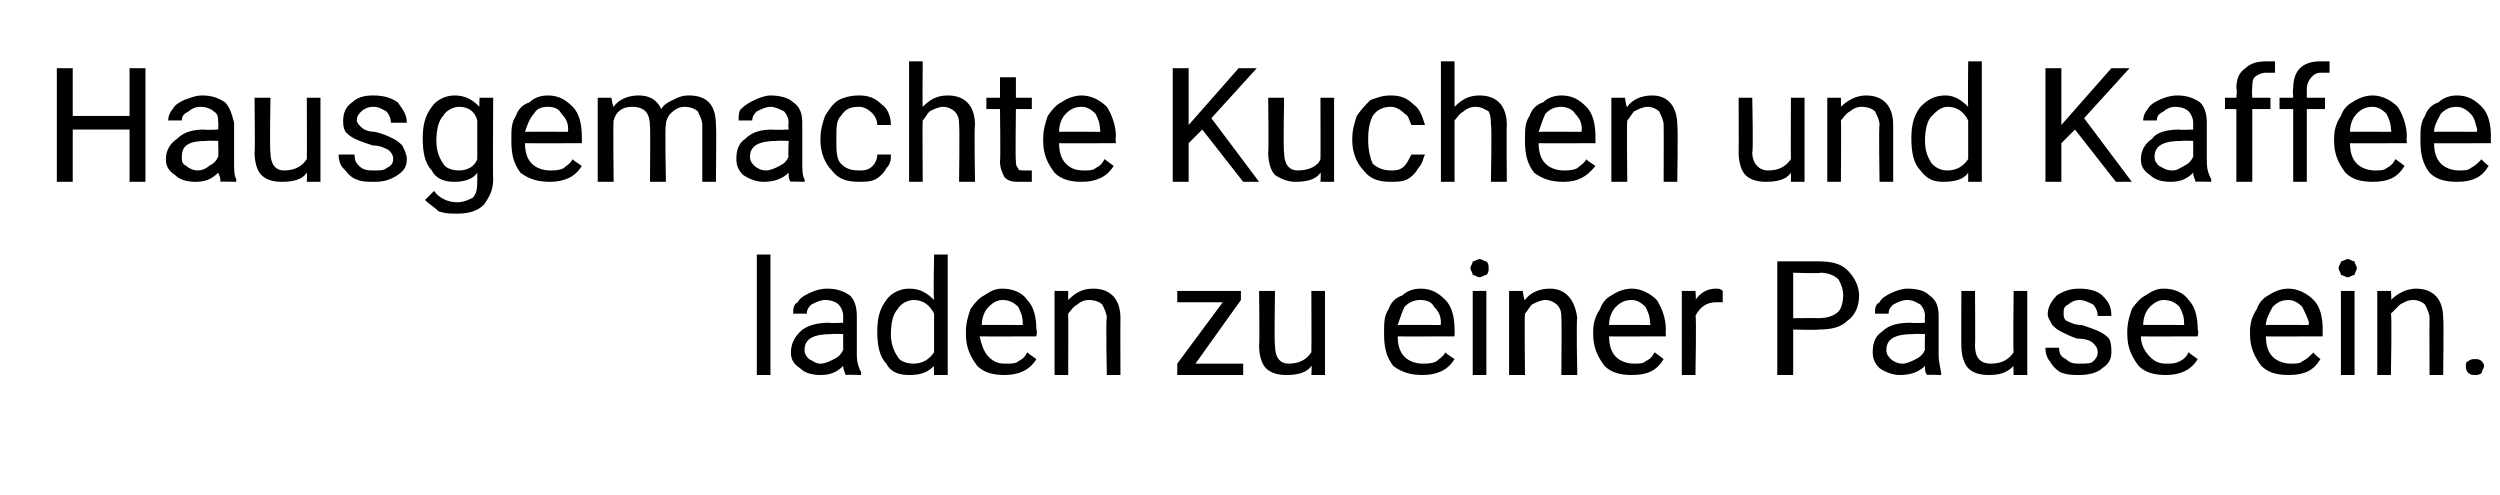
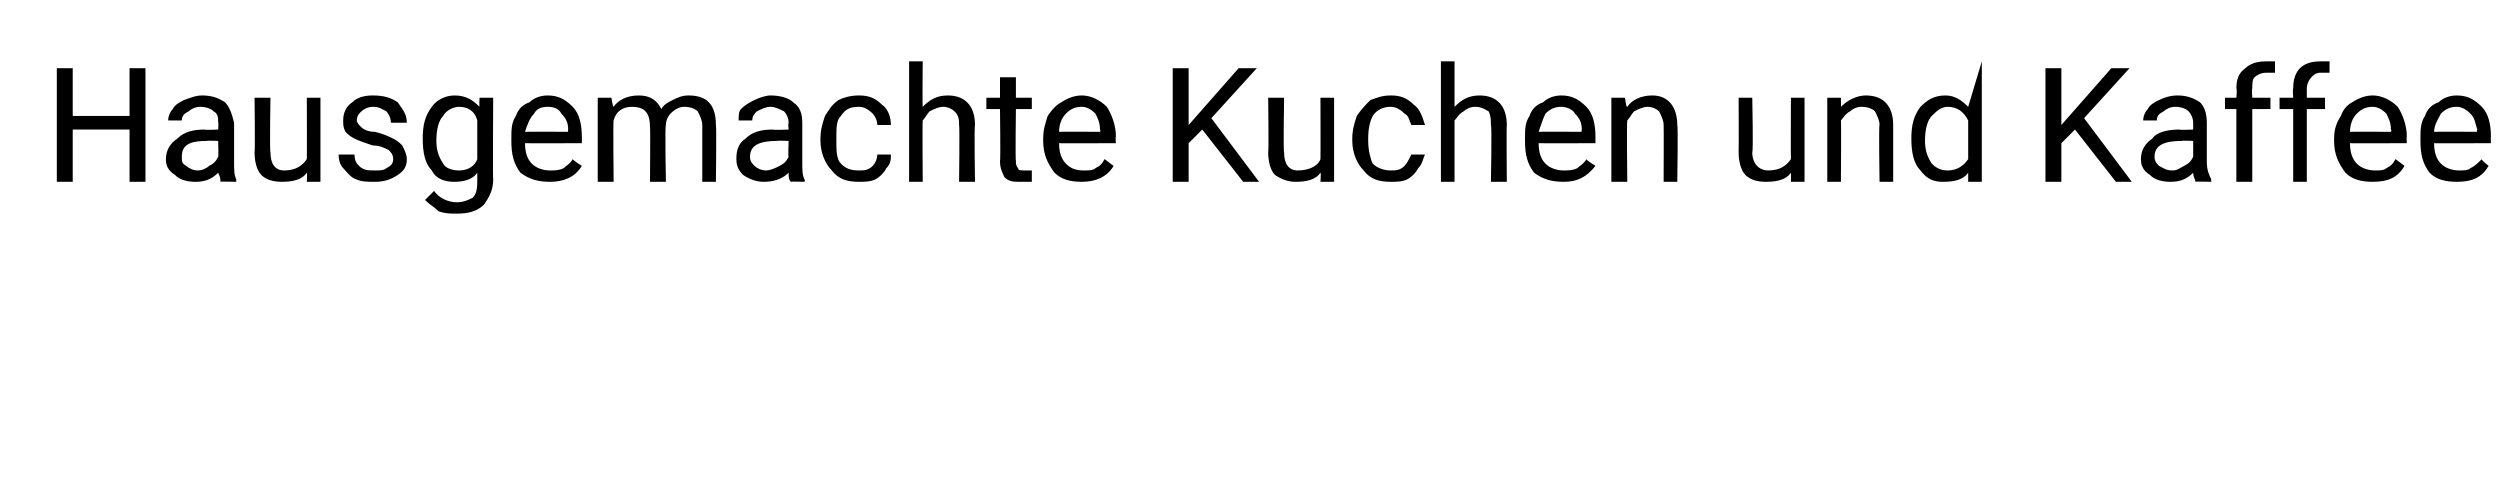
<svg xmlns="http://www.w3.org/2000/svg" version="1.1" width="110px" height="21.8px" viewBox="0 -3 110 21.8" style="top:-3px">
  <desc>Hausgemachte Kuchen und Kaffee laden zu einer Pause ein.</desc>
  <defs />
  <g id="Polygon215386">
-     <path d="M 33.9 13.5 L 33.3 13.5 L 33.3 8.2 L 33.9 8.2 L 33.9 13.5 Z M 37.2 13.5 C 37.2 13.4 37.1 13.3 37.1 13.1 C 36.8 13.4 36.5 13.5 36.1 13.5 C 35.7 13.5 35.4 13.4 35.2 13.2 C 34.9 13 34.8 12.8 34.8 12.5 C 34.8 12.1 35 11.8 35.2 11.6 C 35.5 11.3 36 11.2 36.5 11.2 C 36.48 11.23 37.1 11.2 37.1 11.2 C 37.1 11.2 37.1 10.94 37.1 10.9 C 37.1 10.7 37 10.5 36.9 10.4 C 36.8 10.3 36.6 10.2 36.3 10.2 C 36.1 10.2 35.9 10.3 35.7 10.4 C 35.6 10.5 35.5 10.6 35.5 10.8 C 35.5 10.8 34.9 10.8 34.9 10.8 C 34.9 10.6 34.9 10.4 35.1 10.3 C 35.2 10.1 35.4 10 35.6 9.9 C 35.8 9.8 36.1 9.7 36.4 9.7 C 36.8 9.7 37.1 9.8 37.4 10 C 37.6 10.2 37.7 10.5 37.7 10.9 C 37.7 10.9 37.7 12.6 37.7 12.6 C 37.7 13 37.8 13.2 37.9 13.4 C 37.86 13.42 37.9 13.5 37.9 13.5 C 37.9 13.5 37.2 13.48 37.2 13.5 Z M 36.1 13 C 36.3 13 36.5 12.9 36.7 12.8 C 36.9 12.7 37 12.6 37.1 12.4 C 37.1 12.44 37.1 11.7 37.1 11.7 C 37.1 11.7 36.6 11.68 36.6 11.7 C 35.8 11.7 35.4 11.9 35.4 12.4 C 35.4 12.6 35.5 12.7 35.6 12.8 C 35.8 12.9 35.9 13 36.1 13 Z M 38.6 11.6 C 38.6 11 38.7 10.6 39 10.2 C 39.2 9.9 39.6 9.7 40 9.7 C 40.5 9.7 40.8 9.9 41.1 10.2 C 41.06 10.15 41.1 8.2 41.1 8.2 L 41.7 8.2 L 41.7 13.5 L 41.1 13.5 C 41.1 13.5 41.08 13.08 41.1 13.1 C 40.8 13.4 40.5 13.5 40 13.5 C 39.6 13.5 39.2 13.4 39 13 C 38.7 12.7 38.6 12.2 38.6 11.6 C 38.6 11.6 38.6 11.6 38.6 11.6 Z M 39.2 11.7 C 39.2 12.1 39.3 12.4 39.5 12.7 C 39.6 12.9 39.9 13 40.2 13 C 40.6 13 40.9 12.8 41.1 12.5 C 41.1 12.5 41.1 10.8 41.1 10.8 C 40.9 10.4 40.6 10.2 40.2 10.2 C 39.9 10.2 39.6 10.4 39.5 10.6 C 39.3 10.8 39.2 11.2 39.2 11.7 Z M 45.6 12.8 C 45.3 13.3 44.8 13.5 44.2 13.5 C 43.7 13.5 43.3 13.4 43 13.1 C 42.7 12.7 42.5 12.3 42.5 11.7 C 42.5 11.7 42.5 11.6 42.5 11.6 C 42.5 11.2 42.6 10.9 42.7 10.6 C 42.9 10.3 43.1 10.1 43.3 10 C 43.6 9.8 43.8 9.7 44.1 9.7 C 44.6 9.7 45 9.9 45.2 10.2 C 45.5 10.5 45.6 11 45.6 11.5 C 45.65 11.55 45.6 11.8 45.6 11.8 C 45.6 11.8 43.14 11.81 43.1 11.8 C 43.2 12.2 43.3 12.5 43.5 12.7 C 43.7 12.9 43.9 13 44.2 13 C 44.5 13 44.7 13 44.8 12.9 C 45 12.8 45.1 12.7 45.2 12.5 C 45.21 12.53 45.6 12.8 45.6 12.8 C 45.6 12.8 45.6 12.83 45.6 12.8 Z M 44.1 10.2 C 43.9 10.2 43.7 10.3 43.5 10.5 C 43.3 10.7 43.2 11 43.2 11.3 C 43.16 11.29 45 11.3 45 11.3 C 45 11.3 45.01 11.24 45 11.2 C 45 10.9 44.9 10.7 44.8 10.5 C 44.6 10.3 44.4 10.2 44.1 10.2 Z M 47 9.8 C 47 9.8 47 10.24 47 10.2 C 47.3 9.9 47.6 9.7 48.1 9.7 C 48.9 9.7 49.3 10.2 49.3 11 C 49.29 11.03 49.3 13.5 49.3 13.5 L 48.7 13.5 C 48.7 13.5 48.65 11.03 48.7 11 C 48.7 10.8 48.6 10.6 48.5 10.4 C 48.4 10.3 48.2 10.2 47.9 10.2 C 47.7 10.2 47.5 10.3 47.4 10.4 C 47.2 10.5 47.1 10.7 47 10.8 C 47.01 10.84 47 13.5 47 13.5 L 46.4 13.5 L 46.4 9.8 L 47 9.8 Z M 52.6 13 L 54.7 13 L 54.7 13.5 L 51.8 13.5 L 51.8 13 L 53.8 10.3 L 51.8 10.3 L 51.8 9.8 L 54.6 9.8 L 54.6 10.2 L 52.6 13 Z M 57.7 13.1 C 57.5 13.4 57.1 13.5 56.6 13.5 C 56.2 13.5 55.9 13.4 55.7 13.2 C 55.5 13 55.4 12.6 55.4 12.2 C 55.43 12.18 55.4 9.8 55.4 9.8 L 56.1 9.8 C 56.1 9.8 56.06 12.17 56.1 12.2 C 56.1 12.7 56.3 13 56.7 13 C 57.2 13 57.5 12.8 57.7 12.5 C 57.71 12.47 57.7 9.8 57.7 9.8 L 58.3 9.8 L 58.3 13.5 L 57.7 13.5 C 57.7 13.5 57.73 13.11 57.7 13.1 Z M 64 12.8 C 63.7 13.3 63.2 13.5 62.6 13.5 C 62.1 13.5 61.7 13.4 61.3 13.1 C 61 12.7 60.9 12.3 60.9 11.7 C 60.9 11.7 60.9 11.6 60.9 11.6 C 60.9 11.2 60.9 10.9 61.1 10.6 C 61.2 10.3 61.4 10.1 61.7 10 C 61.9 9.8 62.2 9.7 62.5 9.7 C 63 9.7 63.3 9.9 63.6 10.2 C 63.9 10.5 64 11 64 11.5 C 64.01 11.55 64 11.8 64 11.8 C 64 11.8 61.51 11.81 61.5 11.8 C 61.5 12.2 61.6 12.5 61.8 12.7 C 62 12.9 62.3 13 62.6 13 C 62.8 13 63 13 63.2 12.9 C 63.3 12.8 63.5 12.7 63.6 12.5 C 63.58 12.53 64 12.8 64 12.8 C 64 12.8 63.96 12.83 64 12.8 Z M 62.5 10.2 C 62.2 10.2 62 10.3 61.8 10.5 C 61.7 10.7 61.6 11 61.5 11.3 C 61.53 11.29 63.4 11.3 63.4 11.3 C 63.4 11.3 63.38 11.24 63.4 11.2 C 63.4 10.9 63.3 10.7 63.1 10.5 C 63 10.3 62.8 10.2 62.5 10.2 Z M 65.4 13.5 L 64.8 13.5 L 64.8 9.8 L 65.4 9.8 L 65.4 13.5 Z M 64.7 8.8 C 64.7 8.7 64.8 8.6 64.8 8.5 C 64.9 8.5 65 8.4 65.1 8.4 C 65.2 8.4 65.3 8.5 65.4 8.5 C 65.5 8.6 65.5 8.7 65.5 8.8 C 65.5 8.9 65.5 9 65.4 9.1 C 65.3 9.1 65.2 9.2 65.1 9.2 C 65 9.2 64.9 9.1 64.8 9.1 C 64.8 9 64.7 8.9 64.7 8.8 Z M 67 9.8 C 67 9.8 67.06 10.24 67.1 10.2 C 67.3 9.9 67.7 9.7 68.2 9.7 C 68.9 9.7 69.3 10.2 69.4 11 C 69.35 11.03 69.4 13.5 69.4 13.5 L 68.7 13.5 C 68.7 13.5 68.72 11.03 68.7 11 C 68.7 10.8 68.7 10.6 68.5 10.4 C 68.4 10.3 68.2 10.2 68 10.2 C 67.8 10.2 67.6 10.3 67.4 10.4 C 67.3 10.5 67.2 10.7 67.1 10.8 C 67.07 10.84 67.1 13.5 67.1 13.5 L 66.4 13.5 L 66.4 9.8 L 67 9.8 Z M 73.2 12.8 C 72.9 13.3 72.5 13.5 71.8 13.5 C 71.3 13.5 70.9 13.4 70.6 13.1 C 70.3 12.7 70.1 12.3 70.1 11.7 C 70.1 11.7 70.1 11.6 70.1 11.6 C 70.1 11.2 70.2 10.9 70.4 10.6 C 70.5 10.3 70.7 10.1 70.9 10 C 71.2 9.8 71.5 9.7 71.8 9.7 C 72.2 9.7 72.6 9.9 72.9 10.2 C 73.1 10.5 73.3 11 73.3 11.5 C 73.28 11.55 73.3 11.8 73.3 11.8 C 73.3 11.8 70.78 11.81 70.8 11.8 C 70.8 12.2 70.9 12.5 71.1 12.7 C 71.3 12.9 71.6 13 71.9 13 C 72.1 13 72.3 13 72.4 12.9 C 72.6 12.8 72.7 12.7 72.8 12.5 C 72.85 12.53 73.2 12.8 73.2 12.8 C 73.2 12.8 73.23 12.83 73.2 12.8 Z M 71.8 10.2 C 71.5 10.2 71.3 10.3 71.1 10.5 C 70.9 10.7 70.8 11 70.8 11.3 C 70.8 11.29 72.6 11.3 72.6 11.3 C 72.6 11.3 72.65 11.24 72.6 11.2 C 72.6 10.9 72.5 10.7 72.4 10.5 C 72.2 10.3 72 10.2 71.8 10.2 Z M 75.8 10.3 C 75.7 10.3 75.6 10.3 75.5 10.3 C 75.1 10.3 74.8 10.5 74.6 10.9 C 74.65 10.85 74.6 13.5 74.6 13.5 L 74 13.5 L 74 9.8 L 74.6 9.8 C 74.6 9.8 74.64 10.21 74.6 10.2 C 74.8 9.9 75.1 9.7 75.5 9.7 C 75.6 9.7 75.7 9.7 75.8 9.8 C 75.8 9.8 75.8 10.3 75.8 10.3 Z M 78.9 11.5 L 78.9 13.5 L 78.2 13.5 L 78.2 8.5 C 78.2 8.5 80.05 8.5 80 8.5 C 80.6 8.5 81 8.6 81.3 8.9 C 81.6 9.2 81.8 9.6 81.8 10 C 81.8 10.5 81.6 10.9 81.3 11.1 C 81 11.4 80.6 11.5 80 11.5 C 80.04 11.53 78.9 11.5 78.9 11.5 Z M 78.9 11 C 78.9 11 80.05 10.99 80 11 C 80.4 11 80.7 10.9 80.9 10.7 C 81 10.6 81.1 10.3 81.1 10 C 81.1 9.7 81 9.5 80.9 9.3 C 80.7 9.1 80.4 9 80.1 9 C 80.09 9.04 78.9 9 78.9 9 L 78.9 11 Z M 84.8 13.5 C 84.7 13.4 84.7 13.3 84.7 13.1 C 84.4 13.4 84 13.5 83.6 13.5 C 83.3 13.5 83 13.4 82.7 13.2 C 82.5 13 82.4 12.8 82.4 12.5 C 82.4 12.1 82.5 11.8 82.8 11.6 C 83.1 11.3 83.5 11.2 84.1 11.2 C 84.06 11.23 84.7 11.2 84.7 11.2 C 84.7 11.2 84.68 10.94 84.7 10.9 C 84.7 10.7 84.6 10.5 84.5 10.4 C 84.3 10.3 84.2 10.2 83.9 10.2 C 83.7 10.2 83.5 10.3 83.3 10.4 C 83.2 10.5 83.1 10.6 83.1 10.8 C 83.1 10.8 82.5 10.8 82.5 10.8 C 82.5 10.6 82.5 10.4 82.7 10.3 C 82.8 10.1 83 10 83.2 9.9 C 83.4 9.8 83.7 9.7 83.9 9.7 C 84.4 9.7 84.7 9.8 84.9 10 C 85.2 10.2 85.3 10.5 85.3 10.9 C 85.3 10.9 85.3 12.6 85.3 12.6 C 85.3 13 85.4 13.2 85.4 13.4 C 85.44 13.42 85.4 13.5 85.4 13.5 C 85.4 13.5 84.78 13.48 84.8 13.5 Z M 83.7 13 C 83.9 13 84.1 12.9 84.3 12.8 C 84.5 12.7 84.6 12.6 84.7 12.4 C 84.68 12.44 84.7 11.7 84.7 11.7 C 84.7 11.7 84.18 11.68 84.2 11.7 C 83.4 11.7 83 11.9 83 12.4 C 83 12.6 83.1 12.7 83.2 12.8 C 83.3 12.9 83.5 13 83.7 13 Z M 88.6 13.1 C 88.3 13.4 88 13.5 87.5 13.5 C 87.1 13.5 86.8 13.4 86.6 13.2 C 86.4 13 86.3 12.6 86.3 12.2 C 86.29 12.18 86.3 9.8 86.3 9.8 L 86.9 9.8 C 86.9 9.8 86.92 12.17 86.9 12.2 C 86.9 12.7 87.1 13 87.6 13 C 88.1 13 88.4 12.8 88.6 12.5 C 88.57 12.47 88.6 9.8 88.6 9.8 L 89.2 9.8 L 89.2 13.5 L 88.6 13.5 C 88.6 13.5 88.58 13.11 88.6 13.1 Z M 92.3 12.5 C 92.3 12.3 92.2 12.2 92.1 12.1 C 92 12 91.8 11.9 91.4 11.9 C 91.1 11.8 90.9 11.7 90.7 11.6 C 90.5 11.5 90.4 11.4 90.3 11.3 C 90.2 11.1 90.1 11 90.1 10.8 C 90.1 10.5 90.3 10.2 90.5 10 C 90.8 9.8 91.1 9.7 91.5 9.7 C 91.9 9.7 92.3 9.8 92.5 10 C 92.8 10.3 92.9 10.5 92.9 10.9 C 92.9 10.9 92.3 10.9 92.3 10.9 C 92.3 10.7 92.2 10.5 92.1 10.4 C 91.9 10.3 91.7 10.2 91.5 10.2 C 91.3 10.2 91.1 10.3 91 10.4 C 90.8 10.5 90.8 10.6 90.8 10.8 C 90.8 10.9 90.8 11 90.9 11.1 C 91.1 11.2 91.3 11.3 91.6 11.3 C 91.9 11.4 92.2 11.5 92.4 11.6 C 92.6 11.7 92.7 11.8 92.8 11.9 C 92.9 12.1 92.9 12.3 92.9 12.5 C 92.9 12.8 92.8 13 92.5 13.2 C 92.3 13.4 91.9 13.5 91.5 13.5 C 91.2 13.5 91 13.5 90.7 13.4 C 90.5 13.3 90.3 13.1 90.2 12.9 C 90.1 12.8 90 12.6 90 12.3 C 90 12.3 90.6 12.3 90.6 12.3 C 90.6 12.6 90.7 12.7 90.9 12.8 C 91.1 13 91.3 13 91.5 13 C 91.8 13 92 13 92.1 12.9 C 92.2 12.8 92.3 12.7 92.3 12.5 Z M 96.7 12.8 C 96.4 13.3 95.9 13.5 95.3 13.5 C 94.8 13.5 94.4 13.4 94.1 13.1 C 93.8 12.7 93.6 12.3 93.6 11.7 C 93.6 11.7 93.6 11.6 93.6 11.6 C 93.6 11.2 93.7 10.9 93.8 10.6 C 94 10.3 94.2 10.1 94.4 10 C 94.7 9.8 94.9 9.7 95.2 9.7 C 95.7 9.7 96.1 9.9 96.3 10.2 C 96.6 10.5 96.7 11 96.7 11.5 C 96.75 11.55 96.7 11.8 96.7 11.8 C 96.7 11.8 94.24 11.81 94.2 11.8 C 94.2 12.2 94.4 12.5 94.6 12.7 C 94.8 12.9 95 13 95.3 13 C 95.6 13 95.7 13 95.9 12.9 C 96.1 12.8 96.2 12.7 96.3 12.5 C 96.31 12.53 96.7 12.8 96.7 12.8 C 96.7 12.8 96.7 12.83 96.7 12.8 Z M 95.2 10.2 C 95 10.2 94.8 10.3 94.6 10.5 C 94.4 10.7 94.3 11 94.3 11.3 C 94.26 11.29 96.1 11.3 96.1 11.3 C 96.1 11.3 96.11 11.24 96.1 11.2 C 96.1 10.9 96 10.7 95.9 10.5 C 95.7 10.3 95.5 10.2 95.2 10.2 Z M 102.1 12.8 C 101.8 13.3 101.4 13.5 100.7 13.5 C 100.2 13.5 99.8 13.4 99.5 13.1 C 99.2 12.7 99 12.3 99 11.7 C 99 11.7 99 11.6 99 11.6 C 99 11.2 99.1 10.9 99.3 10.6 C 99.4 10.3 99.6 10.1 99.8 10 C 100.1 9.8 100.4 9.7 100.7 9.7 C 101.1 9.7 101.5 9.9 101.8 10.2 C 102.1 10.5 102.2 11 102.2 11.5 C 102.19 11.55 102.2 11.8 102.2 11.8 C 102.2 11.8 99.68 11.81 99.7 11.8 C 99.7 12.2 99.8 12.5 100 12.7 C 100.2 12.9 100.5 13 100.8 13 C 101 13 101.2 13 101.3 12.9 C 101.5 12.8 101.6 12.7 101.8 12.5 C 101.75 12.53 102.1 12.8 102.1 12.8 C 102.1 12.8 102.14 12.83 102.1 12.8 Z M 100.7 10.2 C 100.4 10.2 100.2 10.3 100 10.5 C 99.9 10.7 99.7 11 99.7 11.3 C 99.7 11.29 101.6 11.3 101.6 11.3 C 101.6 11.3 101.55 11.24 101.6 11.2 C 101.5 10.9 101.4 10.7 101.3 10.5 C 101.1 10.3 100.9 10.2 100.7 10.2 Z M 103.6 13.5 L 103 13.5 L 103 9.8 L 103.6 9.8 L 103.6 13.5 Z M 102.9 8.8 C 102.9 8.7 103 8.6 103 8.5 C 103.1 8.5 103.2 8.4 103.3 8.4 C 103.4 8.4 103.5 8.5 103.6 8.5 C 103.6 8.6 103.7 8.7 103.7 8.8 C 103.7 8.9 103.6 9 103.6 9.1 C 103.5 9.1 103.4 9.2 103.3 9.2 C 103.2 9.2 103.1 9.1 103 9.1 C 103 9 102.9 8.9 102.9 8.8 Z M 105.2 9.8 C 105.2 9.8 105.24 10.24 105.2 10.2 C 105.5 9.9 105.9 9.7 106.3 9.7 C 107.1 9.7 107.5 10.2 107.5 11 C 107.53 11.03 107.5 13.5 107.5 13.5 L 106.9 13.5 C 106.9 13.5 106.89 11.03 106.9 11 C 106.9 10.8 106.8 10.6 106.7 10.4 C 106.6 10.3 106.4 10.2 106.2 10.2 C 105.9 10.2 105.8 10.3 105.6 10.4 C 105.5 10.5 105.3 10.7 105.2 10.8 C 105.25 10.84 105.2 13.5 105.2 13.5 L 104.6 13.5 L 104.6 9.8 L 105.2 9.8 Z M 108.5 13.1 C 108.5 13 108.5 12.9 108.6 12.9 C 108.7 12.8 108.8 12.8 108.9 12.8 C 109 12.8 109.1 12.8 109.2 12.9 C 109.2 12.9 109.3 13 109.3 13.1 C 109.3 13.2 109.2 13.3 109.2 13.4 C 109.1 13.5 109 13.5 108.9 13.5 C 108.8 13.5 108.7 13.5 108.6 13.4 C 108.5 13.3 108.5 13.2 108.5 13.1 Z " stroke="none" fill="#000" />
-   </g>
+     </g>
  <g id="Polygon215385">
-     <path d="M 6.4 5 L 5.7 5 L 5.7 2.7 L 3.2 2.7 L 3.2 5 L 2.5 5 L 2.5 0 L 3.2 0 L 3.2 2.1 L 5.7 2.1 L 5.7 0 L 6.4 0 L 6.4 5 Z M 9.7 5 C 9.7 4.9 9.7 4.8 9.6 4.6 C 9.3 4.9 9 5 8.6 5 C 8.2 5 7.9 4.9 7.7 4.7 C 7.4 4.5 7.3 4.3 7.3 4 C 7.3 3.6 7.5 3.3 7.8 3.1 C 8.1 2.8 8.5 2.7 9 2.7 C 9 2.73 9.6 2.7 9.6 2.7 C 9.6 2.7 9.62 2.44 9.6 2.4 C 9.6 2.2 9.6 2 9.4 1.9 C 9.3 1.8 9.1 1.7 8.8 1.7 C 8.6 1.7 8.4 1.8 8.3 1.9 C 8.1 2 8 2.1 8 2.3 C 8 2.3 7.4 2.3 7.4 2.3 C 7.4 2.1 7.5 1.9 7.6 1.8 C 7.7 1.6 7.9 1.5 8.1 1.4 C 8.4 1.3 8.6 1.2 8.9 1.2 C 9.3 1.2 9.6 1.3 9.9 1.5 C 10.1 1.7 10.2 2 10.3 2.4 C 10.3 2.4 10.3 4.1 10.3 4.1 C 10.3 4.5 10.3 4.7 10.4 4.9 C 10.38 4.92 10.4 5 10.4 5 C 10.4 5 9.72 4.98 9.7 5 Z M 8.7 4.5 C 8.9 4.5 9.1 4.4 9.2 4.3 C 9.4 4.2 9.5 4.1 9.6 3.9 C 9.62 3.94 9.6 3.2 9.6 3.2 C 9.6 3.2 9.12 3.18 9.1 3.2 C 8.3 3.2 8 3.4 8 3.9 C 8 4.1 8 4.2 8.2 4.3 C 8.3 4.4 8.5 4.5 8.7 4.5 Z M 13.5 4.6 C 13.3 4.9 12.9 5 12.4 5 C 12 5 11.7 4.9 11.5 4.7 C 11.3 4.5 11.2 4.1 11.2 3.7 C 11.23 3.68 11.2 1.3 11.2 1.3 L 11.9 1.3 C 11.9 1.3 11.86 3.67 11.9 3.7 C 11.9 4.2 12.1 4.5 12.5 4.5 C 13 4.5 13.3 4.3 13.5 4 C 13.51 3.97 13.5 1.3 13.5 1.3 L 14.1 1.3 L 14.1 5 L 13.5 5 C 13.5 5 13.52 4.61 13.5 4.6 Z M 17.3 4 C 17.3 3.8 17.2 3.7 17.1 3.6 C 16.9 3.5 16.7 3.4 16.4 3.4 C 16.1 3.3 15.8 3.2 15.6 3.1 C 15.4 3 15.3 2.9 15.2 2.8 C 15.1 2.6 15.1 2.5 15.1 2.3 C 15.1 2 15.2 1.7 15.5 1.5 C 15.7 1.3 16 1.2 16.4 1.2 C 16.9 1.2 17.2 1.3 17.5 1.5 C 17.7 1.8 17.9 2 17.9 2.4 C 17.9 2.4 17.2 2.4 17.2 2.4 C 17.2 2.2 17.1 2 17 1.9 C 16.8 1.8 16.7 1.7 16.4 1.7 C 16.2 1.7 16 1.8 15.9 1.9 C 15.8 2 15.7 2.1 15.7 2.3 C 15.7 2.4 15.8 2.5 15.9 2.6 C 16 2.7 16.2 2.8 16.5 2.8 C 16.9 2.9 17.1 3 17.3 3.1 C 17.5 3.2 17.6 3.3 17.7 3.4 C 17.8 3.6 17.9 3.8 17.9 4 C 17.9 4.3 17.8 4.5 17.5 4.7 C 17.2 4.9 16.9 5 16.5 5 C 16.2 5 15.9 5 15.7 4.9 C 15.4 4.8 15.3 4.6 15.1 4.4 C 15 4.3 14.9 4.1 14.9 3.8 C 14.9 3.8 15.6 3.8 15.6 3.8 C 15.6 4.1 15.7 4.2 15.8 4.3 C 16 4.5 16.2 4.5 16.5 4.5 C 16.7 4.5 16.9 4.5 17 4.4 C 17.2 4.3 17.3 4.2 17.3 4 Z M 18.6 3.1 C 18.6 2.5 18.7 2.1 19 1.7 C 19.2 1.4 19.6 1.2 20 1.2 C 20.5 1.2 20.8 1.4 21.1 1.7 C 21.08 1.69 21.1 1.3 21.1 1.3 L 21.7 1.3 C 21.7 1.3 21.68 4.89 21.7 4.9 C 21.7 5.4 21.5 5.7 21.3 6 C 21 6.3 20.6 6.4 20.1 6.4 C 19.8 6.4 19.6 6.4 19.3 6.3 C 19.1 6.1 18.9 6 18.7 5.8 C 18.7 5.8 19.1 5.4 19.1 5.4 C 19.3 5.7 19.7 5.9 20.1 5.9 C 20.4 5.9 20.6 5.8 20.8 5.7 C 21 5.5 21 5.2 21 4.9 C 21 4.9 21 4.6 21 4.6 C 20.8 4.9 20.4 5 20 5 C 19.6 5 19.2 4.9 19 4.5 C 18.7 4.2 18.6 3.7 18.6 3.1 Z M 19.2 3.2 C 19.2 3.6 19.3 3.9 19.5 4.2 C 19.6 4.4 19.9 4.5 20.2 4.5 C 20.6 4.5 20.9 4.3 21 4 C 21 4 21 2.3 21 2.3 C 20.9 1.9 20.6 1.7 20.2 1.7 C 19.9 1.7 19.6 1.9 19.5 2.1 C 19.3 2.3 19.2 2.7 19.2 3.2 Z M 25.6 4.3 C 25.3 4.8 24.8 5 24.2 5 C 23.7 5 23.3 4.9 22.9 4.6 C 22.6 4.2 22.5 3.8 22.5 3.2 C 22.5 3.2 22.5 3.1 22.5 3.1 C 22.5 2.7 22.5 2.4 22.7 2.1 C 22.8 1.8 23 1.6 23.3 1.5 C 23.5 1.3 23.8 1.2 24.1 1.2 C 24.6 1.2 24.9 1.4 25.2 1.7 C 25.5 2 25.6 2.5 25.6 3 C 25.61 3.05 25.6 3.3 25.6 3.3 C 25.6 3.3 23.11 3.31 23.1 3.3 C 23.1 3.7 23.2 4 23.4 4.2 C 23.6 4.4 23.9 4.5 24.2 4.5 C 24.4 4.5 24.6 4.5 24.8 4.4 C 24.9 4.3 25.1 4.2 25.2 4 C 25.18 4.03 25.6 4.3 25.6 4.3 C 25.6 4.3 25.57 4.33 25.6 4.3 Z M 24.1 1.7 C 23.8 1.7 23.6 1.8 23.5 2 C 23.3 2.2 23.2 2.5 23.1 2.8 C 23.13 2.79 25 2.8 25 2.8 C 25 2.8 24.98 2.74 25 2.7 C 25 2.4 24.9 2.2 24.7 2 C 24.6 1.8 24.4 1.7 24.1 1.7 Z M 26.9 1.3 C 26.9 1.3 26.96 1.69 27 1.7 C 27.2 1.4 27.6 1.2 28.1 1.2 C 28.6 1.2 28.9 1.4 29.1 1.8 C 29.2 1.6 29.4 1.5 29.6 1.4 C 29.8 1.3 30 1.2 30.3 1.2 C 31.1 1.2 31.5 1.6 31.5 2.5 C 31.53 2.5 31.5 5 31.5 5 L 30.9 5 C 30.9 5 30.9 2.54 30.9 2.5 C 30.9 2.3 30.8 2.1 30.7 1.9 C 30.6 1.8 30.4 1.7 30.1 1.7 C 29.9 1.7 29.7 1.8 29.5 2 C 29.4 2.1 29.3 2.3 29.3 2.5 C 29.25 2.52 29.3 5 29.3 5 L 28.6 5 C 28.6 5 28.62 2.55 28.6 2.6 C 28.6 2 28.4 1.7 27.8 1.7 C 27.4 1.7 27.1 1.9 27 2.3 C 26.97 2.28 27 5 27 5 L 26.3 5 L 26.3 1.3 L 26.9 1.3 Z M 34.8 5 C 34.7 4.9 34.7 4.8 34.7 4.6 C 34.4 4.9 34 5 33.6 5 C 33.3 5 33 4.9 32.7 4.7 C 32.5 4.5 32.4 4.3 32.4 4 C 32.4 3.6 32.5 3.3 32.8 3.1 C 33.1 2.8 33.5 2.7 34 2.7 C 34.05 2.73 34.7 2.7 34.7 2.7 C 34.7 2.7 34.67 2.44 34.7 2.4 C 34.7 2.2 34.6 2 34.5 1.9 C 34.3 1.8 34.1 1.7 33.9 1.7 C 33.7 1.7 33.5 1.8 33.3 1.9 C 33.2 2 33.1 2.1 33.1 2.3 C 33.1 2.3 32.5 2.3 32.5 2.3 C 32.5 2.1 32.5 1.9 32.6 1.8 C 32.8 1.6 33 1.5 33.2 1.4 C 33.4 1.3 33.7 1.2 33.9 1.2 C 34.3 1.2 34.7 1.3 34.9 1.5 C 35.2 1.7 35.3 2 35.3 2.4 C 35.3 2.4 35.3 4.1 35.3 4.1 C 35.3 4.5 35.3 4.7 35.4 4.9 C 35.43 4.92 35.4 5 35.4 5 C 35.4 5 34.76 4.98 34.8 5 Z M 33.7 4.5 C 33.9 4.5 34.1 4.4 34.3 4.3 C 34.5 4.2 34.6 4.1 34.7 3.9 C 34.67 3.94 34.7 3.2 34.7 3.2 C 34.7 3.2 34.17 3.18 34.2 3.2 C 33.4 3.2 33 3.4 33 3.9 C 33 4.1 33.1 4.2 33.2 4.3 C 33.3 4.4 33.5 4.5 33.7 4.5 Z M 37.8 4.5 C 38 4.5 38.2 4.5 38.4 4.3 C 38.5 4.2 38.6 4 38.6 3.8 C 38.6 3.8 39.2 3.8 39.2 3.8 C 39.2 4 39.2 4.2 39 4.4 C 38.9 4.6 38.7 4.8 38.5 4.9 C 38.3 5 38 5 37.8 5 C 37.3 5 36.9 4.9 36.6 4.5 C 36.3 4.2 36.1 3.7 36.1 3.2 C 36.1 3.2 36.1 3.1 36.1 3.1 C 36.1 2.7 36.2 2.4 36.3 2.1 C 36.5 1.8 36.6 1.6 36.9 1.4 C 37.1 1.3 37.4 1.2 37.8 1.2 C 38.2 1.2 38.5 1.3 38.8 1.6 C 39.1 1.8 39.2 2.2 39.2 2.5 C 39.2 2.5 38.6 2.5 38.6 2.5 C 38.6 2.3 38.5 2.1 38.4 2 C 38.2 1.8 38 1.7 37.8 1.7 C 37.4 1.7 37.2 1.8 37 2.1 C 36.8 2.3 36.8 2.6 36.8 3.1 C 36.8 3.1 36.8 3.2 36.8 3.2 C 36.8 3.6 36.8 4 37 4.2 C 37.2 4.4 37.4 4.5 37.8 4.5 Z M 40.6 1.7 C 40.9 1.4 41.2 1.2 41.7 1.2 C 42.5 1.2 42.9 1.7 42.9 2.5 C 42.86 2.53 42.9 5 42.9 5 L 42.2 5 C 42.2 5 42.23 2.53 42.2 2.5 C 42.2 2.3 42.2 2.1 42 1.9 C 41.9 1.8 41.7 1.7 41.5 1.7 C 41.3 1.7 41.1 1.8 40.9 1.9 C 40.8 2 40.7 2.2 40.6 2.3 C 40.58 2.34 40.6 5 40.6 5 L 40 5 L 40 -0.3 L 40.6 -0.3 C 40.6 -0.3 40.58 1.73 40.6 1.7 Z M 44.7 0.4 L 44.7 1.3 L 45.4 1.3 L 45.4 1.8 L 44.7 1.8 C 44.7 1.8 44.67 4.06 44.7 4.1 C 44.7 4.2 44.7 4.3 44.8 4.4 C 44.8 4.5 44.9 4.5 45.1 4.5 C 45.1 4.5 45.2 4.5 45.4 4.5 C 45.4 4.5 45.4 5 45.4 5 C 45.2 5 45 5 44.9 5 C 44.6 5 44.4 5 44.2 4.8 C 44.1 4.6 44 4.4 44 4.1 C 44.03 4.06 44 1.8 44 1.8 L 43.4 1.8 L 43.4 1.3 L 44 1.3 L 44 0.4 L 44.7 0.4 Z M 49 4.3 C 48.7 4.8 48.2 5 47.6 5 C 47.1 5 46.7 4.9 46.4 4.6 C 46.1 4.2 45.9 3.8 45.9 3.2 C 45.9 3.2 45.9 3.1 45.9 3.1 C 45.9 2.7 46 2.4 46.1 2.1 C 46.3 1.8 46.5 1.6 46.7 1.5 C 47 1.3 47.3 1.2 47.6 1.2 C 48 1.2 48.4 1.4 48.7 1.7 C 48.9 2 49.1 2.5 49.1 3 C 49.07 3.05 49.1 3.3 49.1 3.3 C 49.1 3.3 46.57 3.31 46.6 3.3 C 46.6 3.7 46.7 4 46.9 4.2 C 47.1 4.4 47.3 4.5 47.7 4.5 C 47.9 4.5 48.1 4.5 48.2 4.4 C 48.4 4.3 48.5 4.2 48.6 4 C 48.64 4.03 49 4.3 49 4.3 C 49 4.3 49.02 4.33 49 4.3 Z M 47.6 1.7 C 47.3 1.7 47.1 1.8 46.9 2 C 46.7 2.2 46.6 2.5 46.6 2.8 C 46.59 2.79 48.4 2.8 48.4 2.8 C 48.4 2.8 48.44 2.74 48.4 2.7 C 48.4 2.4 48.3 2.2 48.2 2 C 48 1.8 47.8 1.7 47.6 1.7 Z M 52.9 2.7 L 52.3 3.3 L 52.3 5 L 51.6 5 L 51.6 0 L 52.3 0 L 52.3 2.5 L 54.5 0 L 55.3 0 L 53.3 2.2 L 55.4 5 L 54.7 5 L 52.9 2.7 Z M 58.1 4.6 C 57.9 4.9 57.5 5 57 5 C 56.7 5 56.4 4.9 56.1 4.7 C 55.9 4.5 55.8 4.1 55.8 3.7 C 55.83 3.68 55.8 1.3 55.8 1.3 L 56.5 1.3 C 56.5 1.3 56.46 3.67 56.5 3.7 C 56.5 4.2 56.7 4.5 57.1 4.5 C 57.6 4.5 58 4.3 58.1 4 C 58.11 3.97 58.1 1.3 58.1 1.3 L 58.7 1.3 L 58.7 5 L 58.1 5 C 58.1 5 58.13 4.61 58.1 4.6 Z M 61.2 4.5 C 61.4 4.5 61.6 4.5 61.8 4.3 C 61.9 4.2 62 4 62.1 3.8 C 62.1 3.8 62.7 3.8 62.7 3.8 C 62.6 4 62.6 4.2 62.4 4.4 C 62.3 4.6 62.1 4.8 61.9 4.9 C 61.7 5 61.4 5 61.2 5 C 60.7 5 60.3 4.9 60 4.5 C 59.7 4.2 59.5 3.7 59.5 3.2 C 59.5 3.2 59.5 3.1 59.5 3.1 C 59.5 2.7 59.6 2.4 59.7 2.1 C 59.9 1.8 60.1 1.6 60.3 1.4 C 60.6 1.3 60.8 1.2 61.2 1.2 C 61.6 1.2 61.9 1.3 62.2 1.6 C 62.5 1.8 62.6 2.2 62.7 2.5 C 62.7 2.5 62.1 2.5 62.1 2.5 C 62 2.3 62 2.1 61.8 2 C 61.6 1.8 61.4 1.7 61.2 1.7 C 60.9 1.7 60.6 1.8 60.4 2.1 C 60.3 2.3 60.2 2.6 60.2 3.1 C 60.2 3.1 60.2 3.2 60.2 3.2 C 60.2 3.6 60.3 4 60.4 4.2 C 60.6 4.4 60.9 4.5 61.2 4.5 Z M 64 1.7 C 64.3 1.4 64.6 1.2 65.1 1.2 C 65.9 1.2 66.3 1.7 66.3 2.5 C 66.28 2.53 66.3 5 66.3 5 L 65.6 5 C 65.6 5 65.65 2.53 65.6 2.5 C 65.6 2.3 65.6 2.1 65.5 1.9 C 65.3 1.8 65.2 1.7 64.9 1.7 C 64.7 1.7 64.5 1.8 64.4 1.9 C 64.2 2 64.1 2.2 64 2.3 C 64 2.34 64 5 64 5 L 63.4 5 L 63.4 -0.3 L 64 -0.3 C 64 -0.3 64 1.73 64 1.7 Z M 70.2 4.3 C 69.8 4.8 69.4 5 68.8 5 C 68.3 5 67.9 4.9 67.5 4.6 C 67.2 4.2 67.1 3.8 67.1 3.2 C 67.1 3.2 67.1 3.1 67.1 3.1 C 67.1 2.7 67.1 2.4 67.3 2.1 C 67.4 1.8 67.6 1.6 67.9 1.5 C 68.1 1.3 68.4 1.2 68.7 1.2 C 69.2 1.2 69.5 1.4 69.8 1.7 C 70.1 2 70.2 2.5 70.2 3 C 70.2 3.05 70.2 3.3 70.2 3.3 C 70.2 3.3 67.7 3.31 67.7 3.3 C 67.7 3.7 67.8 4 68 4.2 C 68.2 4.4 68.5 4.5 68.8 4.5 C 69 4.5 69.2 4.5 69.4 4.4 C 69.5 4.3 69.7 4.2 69.8 4 C 69.77 4.03 70.2 4.3 70.2 4.3 C 70.2 4.3 70.15 4.33 70.2 4.3 Z M 68.7 1.7 C 68.4 1.7 68.2 1.8 68 2 C 67.9 2.2 67.8 2.5 67.7 2.8 C 67.72 2.79 69.6 2.8 69.6 2.8 C 69.6 2.8 69.57 2.74 69.6 2.7 C 69.6 2.4 69.5 2.2 69.3 2 C 69.2 1.8 68.9 1.7 68.7 1.7 Z M 71.5 1.3 C 71.5 1.3 71.55 1.74 71.6 1.7 C 71.8 1.4 72.2 1.2 72.7 1.2 C 73.4 1.2 73.8 1.7 73.8 2.5 C 73.84 2.53 73.8 5 73.8 5 L 73.2 5 C 73.2 5 73.21 2.53 73.2 2.5 C 73.2 2.3 73.1 2.1 73 1.9 C 72.9 1.8 72.7 1.7 72.5 1.7 C 72.3 1.7 72.1 1.8 71.9 1.9 C 71.8 2 71.7 2.2 71.6 2.3 C 71.57 2.34 71.6 5 71.6 5 L 70.9 5 L 70.9 1.3 L 71.5 1.3 Z M 78.8 4.6 C 78.6 4.9 78.2 5 77.7 5 C 77.3 5 77 4.9 76.8 4.7 C 76.6 4.5 76.5 4.1 76.5 3.7 C 76.51 3.68 76.5 1.3 76.5 1.3 L 77.1 1.3 C 77.1 1.3 77.15 3.67 77.1 3.7 C 77.1 4.2 77.4 4.5 77.8 4.5 C 78.3 4.5 78.6 4.3 78.8 4 C 78.79 3.97 78.8 1.3 78.8 1.3 L 79.4 1.3 L 79.4 5 L 78.8 5 C 78.8 5 78.81 4.61 78.8 4.6 Z M 81 1.3 C 81 1.3 81.01 1.74 81 1.7 C 81.3 1.4 81.7 1.2 82.1 1.2 C 82.9 1.2 83.3 1.7 83.3 2.5 C 83.3 2.53 83.3 5 83.3 5 L 82.7 5 C 82.7 5 82.66 2.53 82.7 2.5 C 82.7 2.3 82.6 2.1 82.5 1.9 C 82.4 1.8 82.2 1.7 81.9 1.7 C 81.7 1.7 81.5 1.8 81.4 1.9 C 81.2 2 81.1 2.2 81 2.3 C 81.02 2.34 81 5 81 5 L 80.4 5 L 80.4 1.3 L 81 1.3 Z M 84.1 3.1 C 84.1 2.5 84.2 2.1 84.5 1.7 C 84.8 1.4 85.1 1.2 85.6 1.2 C 86 1.2 86.3 1.4 86.6 1.7 C 86.58 1.65 86.6 -0.3 86.6 -0.3 L 87.2 -0.3 L 87.2 5 L 86.6 5 C 86.6 5 86.6 4.58 86.6 4.6 C 86.4 4.9 86 5 85.5 5 C 85.1 5 84.8 4.9 84.5 4.5 C 84.2 4.2 84.1 3.7 84.1 3.1 C 84.1 3.1 84.1 3.1 84.1 3.1 Z M 84.7 3.2 C 84.7 3.6 84.8 3.9 85 4.2 C 85.2 4.4 85.4 4.5 85.7 4.5 C 86.1 4.5 86.4 4.3 86.6 4 C 86.6 4 86.6 2.3 86.6 2.3 C 86.4 1.9 86.1 1.7 85.7 1.7 C 85.4 1.7 85.2 1.9 85 2.1 C 84.8 2.3 84.7 2.7 84.7 3.2 Z M 91.3 2.7 L 90.7 3.3 L 90.7 5 L 90 5 L 90 0 L 90.7 0 L 90.7 2.5 L 92.9 0 L 93.7 0 L 91.7 2.2 L 93.8 5 L 93.1 5 L 91.3 2.7 Z M 96.6 5 C 96.6 4.9 96.5 4.8 96.5 4.6 C 96.2 4.9 95.9 5 95.5 5 C 95.1 5 94.8 4.9 94.6 4.7 C 94.3 4.5 94.2 4.3 94.2 4 C 94.2 3.6 94.4 3.3 94.7 3.1 C 94.9 2.8 95.4 2.7 95.9 2.7 C 95.89 2.73 96.5 2.7 96.5 2.7 C 96.5 2.7 96.5 2.44 96.5 2.4 C 96.5 2.2 96.4 2 96.3 1.9 C 96.2 1.8 96 1.7 95.7 1.7 C 95.5 1.7 95.3 1.8 95.2 1.9 C 95 2 94.9 2.1 94.9 2.3 C 94.9 2.3 94.3 2.3 94.3 2.3 C 94.3 2.1 94.4 1.9 94.5 1.8 C 94.6 1.6 94.8 1.5 95 1.4 C 95.2 1.3 95.5 1.2 95.8 1.2 C 96.2 1.2 96.5 1.3 96.8 1.5 C 97 1.7 97.1 2 97.1 2.4 C 97.1 2.4 97.1 4.1 97.1 4.1 C 97.1 4.5 97.2 4.7 97.3 4.9 C 97.27 4.92 97.3 5 97.3 5 C 97.3 5 96.6 4.98 96.6 5 Z M 95.6 4.5 C 95.8 4.5 95.9 4.4 96.1 4.3 C 96.3 4.2 96.4 4.1 96.5 3.9 C 96.5 3.94 96.5 3.2 96.5 3.2 C 96.5 3.2 96.01 3.18 96 3.2 C 95.2 3.2 94.8 3.4 94.8 3.9 C 94.8 4.1 94.9 4.2 95 4.3 C 95.2 4.4 95.3 4.5 95.6 4.5 Z M 98.4 5 L 98.4 1.8 L 97.9 1.8 L 97.9 1.3 L 98.4 1.3 C 98.4 1.3 98.44 0.9 98.4 0.9 C 98.4 0.5 98.5 0.2 98.8 0 C 99 -0.2 99.3 -0.3 99.7 -0.3 C 99.8 -0.3 99.9 -0.3 100.1 -0.3 C 100.1 -0.3 100.1 0.2 100.1 0.2 C 99.9 0.2 99.8 0.2 99.7 0.2 C 99.5 0.2 99.3 0.3 99.2 0.4 C 99.1 0.5 99.1 0.7 99.1 0.9 C 99.07 0.89 99.1 1.3 99.1 1.3 L 99.9 1.3 L 99.9 1.8 L 99.1 1.8 L 99.1 5 L 98.4 5 Z M 100.9 5 L 100.9 1.8 L 100.3 1.8 L 100.3 1.3 L 100.9 1.3 C 100.9 1.3 100.87 0.9 100.9 0.9 C 100.9 0.5 101 0.2 101.2 0 C 101.4 -0.2 101.7 -0.3 102.1 -0.3 C 102.2 -0.3 102.4 -0.3 102.5 -0.3 C 102.5 -0.3 102.5 0.2 102.5 0.2 C 102.4 0.2 102.3 0.2 102.1 0.2 C 101.9 0.2 101.8 0.3 101.7 0.4 C 101.6 0.5 101.5 0.7 101.5 0.9 C 101.5 0.89 101.5 1.3 101.5 1.3 L 102.3 1.3 L 102.3 1.8 L 101.5 1.8 L 101.5 5 L 100.9 5 Z M 105.8 4.3 C 105.5 4.8 105.1 5 104.4 5 C 103.9 5 103.5 4.9 103.2 4.6 C 102.9 4.2 102.7 3.8 102.7 3.2 C 102.7 3.2 102.7 3.1 102.7 3.1 C 102.7 2.7 102.8 2.4 103 2.1 C 103.1 1.8 103.3 1.6 103.5 1.5 C 103.8 1.3 104.1 1.2 104.4 1.2 C 104.8 1.2 105.2 1.4 105.5 1.7 C 105.7 2 105.9 2.5 105.9 3 C 105.88 3.05 105.9 3.3 105.9 3.3 C 105.9 3.3 103.38 3.31 103.4 3.3 C 103.4 3.7 103.5 4 103.7 4.2 C 103.9 4.4 104.2 4.5 104.5 4.5 C 104.7 4.5 104.9 4.5 105 4.4 C 105.2 4.3 105.3 4.2 105.4 4 C 105.45 4.03 105.8 4.3 105.8 4.3 C 105.8 4.3 105.83 4.33 105.8 4.3 Z M 104.4 1.7 C 104.1 1.7 103.9 1.8 103.7 2 C 103.5 2.2 103.4 2.5 103.4 2.8 C 103.4 2.79 105.2 2.8 105.2 2.8 C 105.2 2.8 105.25 2.74 105.2 2.7 C 105.2 2.4 105.1 2.2 105 2 C 104.8 1.8 104.6 1.7 104.4 1.7 Z M 109.5 4.3 C 109.2 4.8 108.8 5 108.1 5 C 107.6 5 107.2 4.9 106.9 4.6 C 106.6 4.2 106.5 3.8 106.5 3.2 C 106.5 3.2 106.5 3.1 106.5 3.1 C 106.5 2.7 106.5 2.4 106.7 2.1 C 106.8 1.8 107 1.6 107.3 1.5 C 107.5 1.3 107.8 1.2 108.1 1.2 C 108.6 1.2 108.9 1.4 109.2 1.7 C 109.5 2 109.6 2.5 109.6 3 C 109.59 3.05 109.6 3.3 109.6 3.3 C 109.6 3.3 107.08 3.31 107.1 3.3 C 107.1 3.7 107.2 4 107.4 4.2 C 107.6 4.4 107.9 4.5 108.2 4.5 C 108.4 4.5 108.6 4.5 108.7 4.4 C 108.9 4.3 109 4.2 109.2 4 C 109.16 4.03 109.5 4.3 109.5 4.3 C 109.5 4.3 109.54 4.33 109.5 4.3 Z M 108.1 1.7 C 107.8 1.7 107.6 1.8 107.4 2 C 107.3 2.2 107.1 2.5 107.1 2.8 C 107.11 2.79 109 2.8 109 2.8 C 109 2.8 108.96 2.74 109 2.7 C 108.9 2.4 108.9 2.2 108.7 2 C 108.5 1.8 108.3 1.7 108.1 1.7 Z " stroke="none" fill="#000" />
+     <path d="M 6.4 5 L 5.7 5 L 5.7 2.7 L 3.2 2.7 L 3.2 5 L 2.5 5 L 2.5 0 L 3.2 0 L 3.2 2.1 L 5.7 2.1 L 5.7 0 L 6.4 0 L 6.4 5 Z M 9.7 5 C 9.7 4.9 9.7 4.8 9.6 4.6 C 9.3 4.9 9 5 8.6 5 C 8.2 5 7.9 4.9 7.7 4.7 C 7.4 4.5 7.3 4.3 7.3 4 C 7.3 3.6 7.5 3.3 7.8 3.1 C 8.1 2.8 8.5 2.7 9 2.7 C 9 2.73 9.6 2.7 9.6 2.7 C 9.6 2.7 9.62 2.44 9.6 2.4 C 9.6 2.2 9.6 2 9.4 1.9 C 9.3 1.8 9.1 1.7 8.8 1.7 C 8.6 1.7 8.4 1.8 8.3 1.9 C 8.1 2 8 2.1 8 2.3 C 8 2.3 7.4 2.3 7.4 2.3 C 7.4 2.1 7.5 1.9 7.6 1.8 C 7.7 1.6 7.9 1.5 8.1 1.4 C 8.4 1.3 8.6 1.2 8.9 1.2 C 9.3 1.2 9.6 1.3 9.9 1.5 C 10.1 1.7 10.2 2 10.3 2.4 C 10.3 2.4 10.3 4.1 10.3 4.1 C 10.3 4.5 10.3 4.7 10.4 4.9 C 10.38 4.92 10.4 5 10.4 5 C 10.4 5 9.72 4.98 9.7 5 Z M 8.7 4.5 C 8.9 4.5 9.1 4.4 9.2 4.3 C 9.4 4.2 9.5 4.1 9.6 3.9 C 9.62 3.94 9.6 3.2 9.6 3.2 C 9.6 3.2 9.12 3.18 9.1 3.2 C 8.3 3.2 8 3.4 8 3.9 C 8 4.1 8 4.2 8.2 4.3 C 8.3 4.4 8.5 4.5 8.7 4.5 Z M 13.5 4.6 C 13.3 4.9 12.9 5 12.4 5 C 12 5 11.7 4.9 11.5 4.7 C 11.3 4.5 11.2 4.1 11.2 3.7 C 11.23 3.68 11.2 1.3 11.2 1.3 L 11.9 1.3 C 11.9 1.3 11.86 3.67 11.9 3.7 C 11.9 4.2 12.1 4.5 12.5 4.5 C 13 4.5 13.3 4.3 13.5 4 C 13.51 3.97 13.5 1.3 13.5 1.3 L 14.1 1.3 L 14.1 5 L 13.5 5 C 13.5 5 13.52 4.61 13.5 4.6 Z M 17.3 4 C 17.3 3.8 17.2 3.7 17.1 3.6 C 16.9 3.5 16.7 3.4 16.4 3.4 C 16.1 3.3 15.8 3.2 15.6 3.1 C 15.4 3 15.3 2.9 15.2 2.8 C 15.1 2.6 15.1 2.5 15.1 2.3 C 15.1 2 15.2 1.7 15.5 1.5 C 15.7 1.3 16 1.2 16.4 1.2 C 16.9 1.2 17.2 1.3 17.5 1.5 C 17.7 1.8 17.9 2 17.9 2.4 C 17.9 2.4 17.2 2.4 17.2 2.4 C 17.2 2.2 17.1 2 17 1.9 C 16.8 1.8 16.7 1.7 16.4 1.7 C 16.2 1.7 16 1.8 15.9 1.9 C 15.8 2 15.7 2.1 15.7 2.3 C 15.7 2.4 15.8 2.5 15.9 2.6 C 16 2.7 16.2 2.8 16.5 2.8 C 16.9 2.9 17.1 3 17.3 3.1 C 17.5 3.2 17.6 3.3 17.7 3.4 C 17.8 3.6 17.9 3.8 17.9 4 C 17.9 4.3 17.8 4.5 17.5 4.7 C 17.2 4.9 16.9 5 16.5 5 C 16.2 5 15.9 5 15.7 4.9 C 15.4 4.8 15.3 4.6 15.1 4.4 C 15 4.3 14.9 4.1 14.9 3.8 C 14.9 3.8 15.6 3.8 15.6 3.8 C 15.6 4.1 15.7 4.2 15.8 4.3 C 16 4.5 16.2 4.5 16.5 4.5 C 16.7 4.5 16.9 4.5 17 4.4 C 17.2 4.3 17.3 4.2 17.3 4 Z M 18.6 3.1 C 18.6 2.5 18.7 2.1 19 1.7 C 19.2 1.4 19.6 1.2 20 1.2 C 20.5 1.2 20.8 1.4 21.1 1.7 C 21.08 1.69 21.1 1.3 21.1 1.3 L 21.7 1.3 C 21.7 1.3 21.68 4.89 21.7 4.9 C 21.7 5.4 21.5 5.7 21.3 6 C 21 6.3 20.6 6.4 20.1 6.4 C 19.8 6.4 19.6 6.4 19.3 6.3 C 19.1 6.1 18.9 6 18.7 5.8 C 18.7 5.8 19.1 5.4 19.1 5.4 C 19.3 5.7 19.7 5.9 20.1 5.9 C 20.4 5.9 20.6 5.8 20.8 5.7 C 21 5.5 21 5.2 21 4.9 C 21 4.9 21 4.6 21 4.6 C 20.8 4.9 20.4 5 20 5 C 19.6 5 19.2 4.9 19 4.5 C 18.7 4.2 18.6 3.7 18.6 3.1 Z M 19.2 3.2 C 19.2 3.6 19.3 3.9 19.5 4.2 C 19.6 4.4 19.9 4.5 20.2 4.5 C 20.6 4.5 20.9 4.3 21 4 C 21 4 21 2.3 21 2.3 C 20.9 1.9 20.6 1.7 20.2 1.7 C 19.9 1.7 19.6 1.9 19.5 2.1 C 19.3 2.3 19.2 2.7 19.2 3.2 Z M 25.6 4.3 C 25.3 4.8 24.8 5 24.2 5 C 23.7 5 23.3 4.9 22.9 4.6 C 22.6 4.2 22.5 3.8 22.5 3.2 C 22.5 3.2 22.5 3.1 22.5 3.1 C 22.5 2.7 22.5 2.4 22.7 2.1 C 22.8 1.8 23 1.6 23.3 1.5 C 23.5 1.3 23.8 1.2 24.1 1.2 C 24.6 1.2 24.9 1.4 25.2 1.7 C 25.5 2 25.6 2.5 25.6 3 C 25.61 3.05 25.6 3.3 25.6 3.3 C 25.6 3.3 23.11 3.31 23.1 3.3 C 23.1 3.7 23.2 4 23.4 4.2 C 23.6 4.4 23.9 4.5 24.2 4.5 C 24.4 4.5 24.6 4.5 24.8 4.4 C 24.9 4.3 25.1 4.2 25.2 4 C 25.18 4.03 25.6 4.3 25.6 4.3 C 25.6 4.3 25.57 4.33 25.6 4.3 Z M 24.1 1.7 C 23.8 1.7 23.6 1.8 23.5 2 C 23.3 2.2 23.2 2.5 23.1 2.8 C 23.13 2.79 25 2.8 25 2.8 C 25 2.8 24.98 2.74 25 2.7 C 25 2.4 24.9 2.2 24.7 2 C 24.6 1.8 24.4 1.7 24.1 1.7 Z M 26.9 1.3 C 26.9 1.3 26.96 1.69 27 1.7 C 27.2 1.4 27.6 1.2 28.1 1.2 C 28.6 1.2 28.9 1.4 29.1 1.8 C 29.2 1.6 29.4 1.5 29.6 1.4 C 29.8 1.3 30 1.2 30.3 1.2 C 31.1 1.2 31.5 1.6 31.5 2.5 C 31.53 2.5 31.5 5 31.5 5 L 30.9 5 C 30.9 5 30.9 2.54 30.9 2.5 C 30.9 2.3 30.8 2.1 30.7 1.9 C 30.6 1.8 30.4 1.7 30.1 1.7 C 29.9 1.7 29.7 1.8 29.5 2 C 29.4 2.1 29.3 2.3 29.3 2.5 C 29.25 2.52 29.3 5 29.3 5 L 28.6 5 C 28.6 5 28.62 2.55 28.6 2.6 C 28.6 2 28.4 1.7 27.8 1.7 C 27.4 1.7 27.1 1.9 27 2.3 C 26.97 2.28 27 5 27 5 L 26.3 5 L 26.3 1.3 L 26.9 1.3 Z M 34.8 5 C 34.7 4.9 34.7 4.8 34.7 4.6 C 34.4 4.9 34 5 33.6 5 C 33.3 5 33 4.9 32.7 4.7 C 32.5 4.5 32.4 4.3 32.4 4 C 32.4 3.6 32.5 3.3 32.8 3.1 C 33.1 2.8 33.5 2.7 34 2.7 C 34.05 2.73 34.7 2.7 34.7 2.7 C 34.7 2.7 34.67 2.44 34.7 2.4 C 34.7 2.2 34.6 2 34.5 1.9 C 34.3 1.8 34.1 1.7 33.9 1.7 C 33.7 1.7 33.5 1.8 33.3 1.9 C 33.2 2 33.1 2.1 33.1 2.3 C 33.1 2.3 32.5 2.3 32.5 2.3 C 32.5 2.1 32.5 1.9 32.6 1.8 C 32.8 1.6 33 1.5 33.2 1.4 C 33.4 1.3 33.7 1.2 33.9 1.2 C 34.3 1.2 34.7 1.3 34.9 1.5 C 35.2 1.7 35.3 2 35.3 2.4 C 35.3 2.4 35.3 4.1 35.3 4.1 C 35.3 4.5 35.3 4.7 35.4 4.9 C 35.43 4.92 35.4 5 35.4 5 C 35.4 5 34.76 4.98 34.8 5 Z M 33.7 4.5 C 33.9 4.5 34.1 4.4 34.3 4.3 C 34.5 4.2 34.6 4.1 34.7 3.9 C 34.67 3.94 34.7 3.2 34.7 3.2 C 34.7 3.2 34.17 3.18 34.2 3.2 C 33.4 3.2 33 3.4 33 3.9 C 33 4.1 33.1 4.2 33.2 4.3 C 33.3 4.4 33.5 4.5 33.7 4.5 Z M 37.8 4.5 C 38 4.5 38.2 4.5 38.4 4.3 C 38.5 4.2 38.6 4 38.6 3.8 C 38.6 3.8 39.2 3.8 39.2 3.8 C 39.2 4 39.2 4.2 39 4.4 C 38.9 4.6 38.7 4.8 38.5 4.9 C 38.3 5 38 5 37.8 5 C 37.3 5 36.9 4.9 36.6 4.5 C 36.3 4.2 36.1 3.7 36.1 3.2 C 36.1 3.2 36.1 3.1 36.1 3.1 C 36.1 2.7 36.2 2.4 36.3 2.1 C 36.5 1.8 36.6 1.6 36.9 1.4 C 37.1 1.3 37.4 1.2 37.8 1.2 C 38.2 1.2 38.5 1.3 38.8 1.6 C 39.1 1.8 39.2 2.2 39.2 2.5 C 39.2 2.5 38.6 2.5 38.6 2.5 C 38.6 2.3 38.5 2.1 38.4 2 C 38.2 1.8 38 1.7 37.8 1.7 C 37.4 1.7 37.2 1.8 37 2.1 C 36.8 2.3 36.8 2.6 36.8 3.1 C 36.8 3.1 36.8 3.2 36.8 3.2 C 36.8 3.6 36.8 4 37 4.2 C 37.2 4.4 37.4 4.5 37.8 4.5 Z M 40.6 1.7 C 40.9 1.4 41.2 1.2 41.7 1.2 C 42.5 1.2 42.9 1.7 42.9 2.5 C 42.86 2.53 42.9 5 42.9 5 L 42.2 5 C 42.2 5 42.23 2.53 42.2 2.5 C 42.2 2.3 42.2 2.1 42 1.9 C 41.9 1.8 41.7 1.7 41.5 1.7 C 41.3 1.7 41.1 1.8 40.9 1.9 C 40.8 2 40.7 2.2 40.6 2.3 C 40.58 2.34 40.6 5 40.6 5 L 40 5 L 40 -0.3 L 40.6 -0.3 C 40.6 -0.3 40.58 1.73 40.6 1.7 Z M 44.7 0.4 L 44.7 1.3 L 45.4 1.3 L 45.4 1.8 L 44.7 1.8 C 44.7 1.8 44.67 4.06 44.7 4.1 C 44.7 4.2 44.7 4.3 44.8 4.4 C 44.8 4.5 44.9 4.5 45.1 4.5 C 45.1 4.5 45.2 4.5 45.4 4.5 C 45.4 4.5 45.4 5 45.4 5 C 45.2 5 45 5 44.9 5 C 44.6 5 44.4 5 44.2 4.8 C 44.1 4.6 44 4.4 44 4.1 C 44.03 4.06 44 1.8 44 1.8 L 43.4 1.8 L 43.4 1.3 L 44 1.3 L 44 0.4 L 44.7 0.4 Z M 49 4.3 C 48.7 4.8 48.2 5 47.6 5 C 47.1 5 46.7 4.9 46.4 4.6 C 46.1 4.2 45.9 3.8 45.9 3.2 C 45.9 3.2 45.9 3.1 45.9 3.1 C 45.9 2.7 46 2.4 46.1 2.1 C 46.3 1.8 46.5 1.6 46.7 1.5 C 47 1.3 47.3 1.2 47.6 1.2 C 48 1.2 48.4 1.4 48.7 1.7 C 48.9 2 49.1 2.5 49.1 3 C 49.07 3.05 49.1 3.3 49.1 3.3 C 49.1 3.3 46.57 3.31 46.6 3.3 C 46.6 3.7 46.7 4 46.9 4.2 C 47.1 4.4 47.3 4.5 47.7 4.5 C 47.9 4.5 48.1 4.5 48.2 4.4 C 48.4 4.3 48.5 4.2 48.6 4 C 48.64 4.03 49 4.3 49 4.3 C 49 4.3 49.02 4.33 49 4.3 Z M 47.6 1.7 C 47.3 1.7 47.1 1.8 46.9 2 C 46.7 2.2 46.6 2.5 46.6 2.8 C 46.59 2.79 48.4 2.8 48.4 2.8 C 48.4 2.8 48.44 2.74 48.4 2.7 C 48.4 2.4 48.3 2.2 48.2 2 C 48 1.8 47.8 1.7 47.6 1.7 Z M 52.9 2.7 L 52.3 3.3 L 52.3 5 L 51.6 5 L 51.6 0 L 52.3 0 L 52.3 2.5 L 54.5 0 L 55.3 0 L 53.3 2.2 L 55.4 5 L 54.7 5 L 52.9 2.7 Z M 58.1 4.6 C 57.9 4.9 57.5 5 57 5 C 56.7 5 56.4 4.9 56.1 4.7 C 55.9 4.5 55.8 4.1 55.8 3.7 C 55.83 3.68 55.8 1.3 55.8 1.3 L 56.5 1.3 C 56.5 1.3 56.46 3.67 56.5 3.7 C 56.5 4.2 56.7 4.5 57.1 4.5 C 57.6 4.5 58 4.3 58.1 4 C 58.11 3.97 58.1 1.3 58.1 1.3 L 58.7 1.3 L 58.7 5 L 58.1 5 C 58.1 5 58.13 4.61 58.1 4.6 Z M 61.2 4.5 C 61.4 4.5 61.6 4.5 61.8 4.3 C 61.9 4.2 62 4 62.1 3.8 C 62.1 3.8 62.7 3.8 62.7 3.8 C 62.6 4 62.6 4.2 62.4 4.4 C 62.3 4.6 62.1 4.8 61.9 4.9 C 61.7 5 61.4 5 61.2 5 C 60.7 5 60.3 4.9 60 4.5 C 59.7 4.2 59.5 3.7 59.5 3.2 C 59.5 3.2 59.5 3.1 59.5 3.1 C 59.5 2.7 59.6 2.4 59.7 2.1 C 59.9 1.8 60.1 1.6 60.3 1.4 C 60.6 1.3 60.8 1.2 61.2 1.2 C 61.6 1.2 61.9 1.3 62.2 1.6 C 62.5 1.8 62.6 2.2 62.7 2.5 C 62.7 2.5 62.1 2.5 62.1 2.5 C 62 2.3 62 2.1 61.8 2 C 61.6 1.8 61.4 1.7 61.2 1.7 C 60.9 1.7 60.6 1.8 60.4 2.1 C 60.3 2.3 60.2 2.6 60.2 3.1 C 60.2 3.1 60.2 3.2 60.2 3.2 C 60.2 3.6 60.3 4 60.4 4.2 C 60.6 4.4 60.9 4.5 61.2 4.5 Z M 64 1.7 C 64.3 1.4 64.6 1.2 65.1 1.2 C 65.9 1.2 66.3 1.7 66.3 2.5 C 66.28 2.53 66.3 5 66.3 5 L 65.6 5 C 65.6 5 65.65 2.53 65.6 2.5 C 65.6 2.3 65.6 2.1 65.5 1.9 C 65.3 1.8 65.2 1.7 64.9 1.7 C 64.7 1.7 64.5 1.8 64.4 1.9 C 64.2 2 64.1 2.2 64 2.3 C 64 2.34 64 5 64 5 L 63.4 5 L 63.4 -0.3 L 64 -0.3 C 64 -0.3 64 1.73 64 1.7 Z M 70.2 4.3 C 69.8 4.8 69.4 5 68.8 5 C 68.3 5 67.9 4.9 67.5 4.6 C 67.2 4.2 67.1 3.8 67.1 3.2 C 67.1 3.2 67.1 3.1 67.1 3.1 C 67.1 2.7 67.1 2.4 67.3 2.1 C 67.4 1.8 67.6 1.6 67.9 1.5 C 68.1 1.3 68.4 1.2 68.7 1.2 C 69.2 1.2 69.5 1.4 69.8 1.7 C 70.1 2 70.2 2.5 70.2 3 C 70.2 3.05 70.2 3.3 70.2 3.3 C 70.2 3.3 67.7 3.31 67.7 3.3 C 67.7 3.7 67.8 4 68 4.2 C 68.2 4.4 68.5 4.5 68.8 4.5 C 69 4.5 69.2 4.5 69.4 4.4 C 69.5 4.3 69.7 4.2 69.8 4 C 69.77 4.03 70.2 4.3 70.2 4.3 C 70.2 4.3 70.15 4.33 70.2 4.3 Z M 68.7 1.7 C 68.4 1.7 68.2 1.8 68 2 C 67.9 2.2 67.8 2.5 67.7 2.8 C 67.72 2.79 69.6 2.8 69.6 2.8 C 69.6 2.8 69.57 2.74 69.6 2.7 C 69.6 2.4 69.5 2.2 69.3 2 C 69.2 1.8 68.9 1.7 68.7 1.7 Z M 71.5 1.3 C 71.5 1.3 71.55 1.74 71.6 1.7 C 71.8 1.4 72.2 1.2 72.7 1.2 C 73.4 1.2 73.8 1.7 73.8 2.5 C 73.84 2.53 73.8 5 73.8 5 L 73.2 5 C 73.2 5 73.21 2.53 73.2 2.5 C 73.2 2.3 73.1 2.1 73 1.9 C 72.9 1.8 72.7 1.7 72.5 1.7 C 72.3 1.7 72.1 1.8 71.9 1.9 C 71.8 2 71.7 2.2 71.6 2.3 C 71.57 2.34 71.6 5 71.6 5 L 70.9 5 L 70.9 1.3 L 71.5 1.3 Z M 78.8 4.6 C 78.6 4.9 78.2 5 77.7 5 C 77.3 5 77 4.9 76.8 4.7 C 76.6 4.5 76.5 4.1 76.5 3.7 C 76.51 3.68 76.5 1.3 76.5 1.3 L 77.1 1.3 C 77.1 1.3 77.15 3.67 77.1 3.7 C 77.1 4.2 77.4 4.5 77.8 4.5 C 78.3 4.5 78.6 4.3 78.8 4 C 78.79 3.97 78.8 1.3 78.8 1.3 L 79.4 1.3 L 79.4 5 L 78.8 5 C 78.8 5 78.81 4.61 78.8 4.6 Z M 81 1.3 C 81 1.3 81.01 1.74 81 1.7 C 81.3 1.4 81.7 1.2 82.1 1.2 C 82.9 1.2 83.3 1.7 83.3 2.5 C 83.3 2.53 83.3 5 83.3 5 L 82.7 5 C 82.7 5 82.66 2.53 82.7 2.5 C 82.7 2.3 82.6 2.1 82.5 1.9 C 82.4 1.8 82.2 1.7 81.9 1.7 C 81.7 1.7 81.5 1.8 81.4 1.9 C 81.2 2 81.1 2.2 81 2.3 C 81.02 2.34 81 5 81 5 L 80.4 5 L 80.4 1.3 L 81 1.3 Z M 84.1 3.1 C 84.1 2.5 84.2 2.1 84.5 1.7 C 84.8 1.4 85.1 1.2 85.6 1.2 C 86 1.2 86.3 1.4 86.6 1.7 L 87.2 -0.3 L 87.2 5 L 86.6 5 C 86.6 5 86.6 4.58 86.6 4.6 C 86.4 4.9 86 5 85.5 5 C 85.1 5 84.8 4.9 84.5 4.5 C 84.2 4.2 84.1 3.7 84.1 3.1 C 84.1 3.1 84.1 3.1 84.1 3.1 Z M 84.7 3.2 C 84.7 3.6 84.8 3.9 85 4.2 C 85.2 4.4 85.4 4.5 85.7 4.5 C 86.1 4.5 86.4 4.3 86.6 4 C 86.6 4 86.6 2.3 86.6 2.3 C 86.4 1.9 86.1 1.7 85.7 1.7 C 85.4 1.7 85.2 1.9 85 2.1 C 84.8 2.3 84.7 2.7 84.7 3.2 Z M 91.3 2.7 L 90.7 3.3 L 90.7 5 L 90 5 L 90 0 L 90.7 0 L 90.7 2.5 L 92.9 0 L 93.7 0 L 91.7 2.2 L 93.8 5 L 93.1 5 L 91.3 2.7 Z M 96.6 5 C 96.6 4.9 96.5 4.8 96.5 4.6 C 96.2 4.9 95.9 5 95.5 5 C 95.1 5 94.8 4.9 94.6 4.7 C 94.3 4.5 94.2 4.3 94.2 4 C 94.2 3.6 94.4 3.3 94.7 3.1 C 94.9 2.8 95.4 2.7 95.9 2.7 C 95.89 2.73 96.5 2.7 96.5 2.7 C 96.5 2.7 96.5 2.44 96.5 2.4 C 96.5 2.2 96.4 2 96.3 1.9 C 96.2 1.8 96 1.7 95.7 1.7 C 95.5 1.7 95.3 1.8 95.2 1.9 C 95 2 94.9 2.1 94.9 2.3 C 94.9 2.3 94.3 2.3 94.3 2.3 C 94.3 2.1 94.4 1.9 94.5 1.8 C 94.6 1.6 94.8 1.5 95 1.4 C 95.2 1.3 95.5 1.2 95.8 1.2 C 96.2 1.2 96.5 1.3 96.8 1.5 C 97 1.7 97.1 2 97.1 2.4 C 97.1 2.4 97.1 4.1 97.1 4.1 C 97.1 4.5 97.2 4.7 97.3 4.9 C 97.27 4.92 97.3 5 97.3 5 C 97.3 5 96.6 4.98 96.6 5 Z M 95.6 4.5 C 95.8 4.5 95.9 4.4 96.1 4.3 C 96.3 4.2 96.4 4.1 96.5 3.9 C 96.5 3.94 96.5 3.2 96.5 3.2 C 96.5 3.2 96.01 3.18 96 3.2 C 95.2 3.2 94.8 3.4 94.8 3.9 C 94.8 4.1 94.9 4.2 95 4.3 C 95.2 4.4 95.3 4.5 95.6 4.5 Z M 98.4 5 L 98.4 1.8 L 97.9 1.8 L 97.9 1.3 L 98.4 1.3 C 98.4 1.3 98.44 0.9 98.4 0.9 C 98.4 0.5 98.5 0.2 98.8 0 C 99 -0.2 99.3 -0.3 99.7 -0.3 C 99.8 -0.3 99.9 -0.3 100.1 -0.3 C 100.1 -0.3 100.1 0.2 100.1 0.2 C 99.9 0.2 99.8 0.2 99.7 0.2 C 99.5 0.2 99.3 0.3 99.2 0.4 C 99.1 0.5 99.1 0.7 99.1 0.9 C 99.07 0.89 99.1 1.3 99.1 1.3 L 99.9 1.3 L 99.9 1.8 L 99.1 1.8 L 99.1 5 L 98.4 5 Z M 100.9 5 L 100.9 1.8 L 100.3 1.8 L 100.3 1.3 L 100.9 1.3 C 100.9 1.3 100.87 0.9 100.9 0.9 C 100.9 0.5 101 0.2 101.2 0 C 101.4 -0.2 101.7 -0.3 102.1 -0.3 C 102.2 -0.3 102.4 -0.3 102.5 -0.3 C 102.5 -0.3 102.5 0.2 102.5 0.2 C 102.4 0.2 102.3 0.2 102.1 0.2 C 101.9 0.2 101.8 0.3 101.7 0.4 C 101.6 0.5 101.5 0.7 101.5 0.9 C 101.5 0.89 101.5 1.3 101.5 1.3 L 102.3 1.3 L 102.3 1.8 L 101.5 1.8 L 101.5 5 L 100.9 5 Z M 105.8 4.3 C 105.5 4.8 105.1 5 104.4 5 C 103.9 5 103.5 4.9 103.2 4.6 C 102.9 4.2 102.7 3.8 102.7 3.2 C 102.7 3.2 102.7 3.1 102.7 3.1 C 102.7 2.7 102.8 2.4 103 2.1 C 103.1 1.8 103.3 1.6 103.5 1.5 C 103.8 1.3 104.1 1.2 104.4 1.2 C 104.8 1.2 105.2 1.4 105.5 1.7 C 105.7 2 105.9 2.5 105.9 3 C 105.88 3.05 105.9 3.3 105.9 3.3 C 105.9 3.3 103.38 3.31 103.4 3.3 C 103.4 3.7 103.5 4 103.7 4.2 C 103.9 4.4 104.2 4.5 104.5 4.5 C 104.7 4.5 104.9 4.5 105 4.4 C 105.2 4.3 105.3 4.2 105.4 4 C 105.45 4.03 105.8 4.3 105.8 4.3 C 105.8 4.3 105.83 4.33 105.8 4.3 Z M 104.4 1.7 C 104.1 1.7 103.9 1.8 103.7 2 C 103.5 2.2 103.4 2.5 103.4 2.8 C 103.4 2.79 105.2 2.8 105.2 2.8 C 105.2 2.8 105.25 2.74 105.2 2.7 C 105.2 2.4 105.1 2.2 105 2 C 104.8 1.8 104.6 1.7 104.4 1.7 Z M 109.5 4.3 C 109.2 4.8 108.8 5 108.1 5 C 107.6 5 107.2 4.9 106.9 4.6 C 106.6 4.2 106.5 3.8 106.5 3.2 C 106.5 3.2 106.5 3.1 106.5 3.1 C 106.5 2.7 106.5 2.4 106.7 2.1 C 106.8 1.8 107 1.6 107.3 1.5 C 107.5 1.3 107.8 1.2 108.1 1.2 C 108.6 1.2 108.9 1.4 109.2 1.7 C 109.5 2 109.6 2.5 109.6 3 C 109.59 3.05 109.6 3.3 109.6 3.3 C 109.6 3.3 107.08 3.31 107.1 3.3 C 107.1 3.7 107.2 4 107.4 4.2 C 107.6 4.4 107.9 4.5 108.2 4.5 C 108.4 4.5 108.6 4.5 108.7 4.4 C 108.9 4.3 109 4.2 109.2 4 C 109.16 4.03 109.5 4.3 109.5 4.3 C 109.5 4.3 109.54 4.33 109.5 4.3 Z M 108.1 1.7 C 107.8 1.7 107.6 1.8 107.4 2 C 107.3 2.2 107.1 2.5 107.1 2.8 C 107.11 2.79 109 2.8 109 2.8 C 109 2.8 108.96 2.74 109 2.7 C 108.9 2.4 108.9 2.2 108.7 2 C 108.5 1.8 108.3 1.7 108.1 1.7 Z " stroke="none" fill="#000" />
  </g>
</svg>